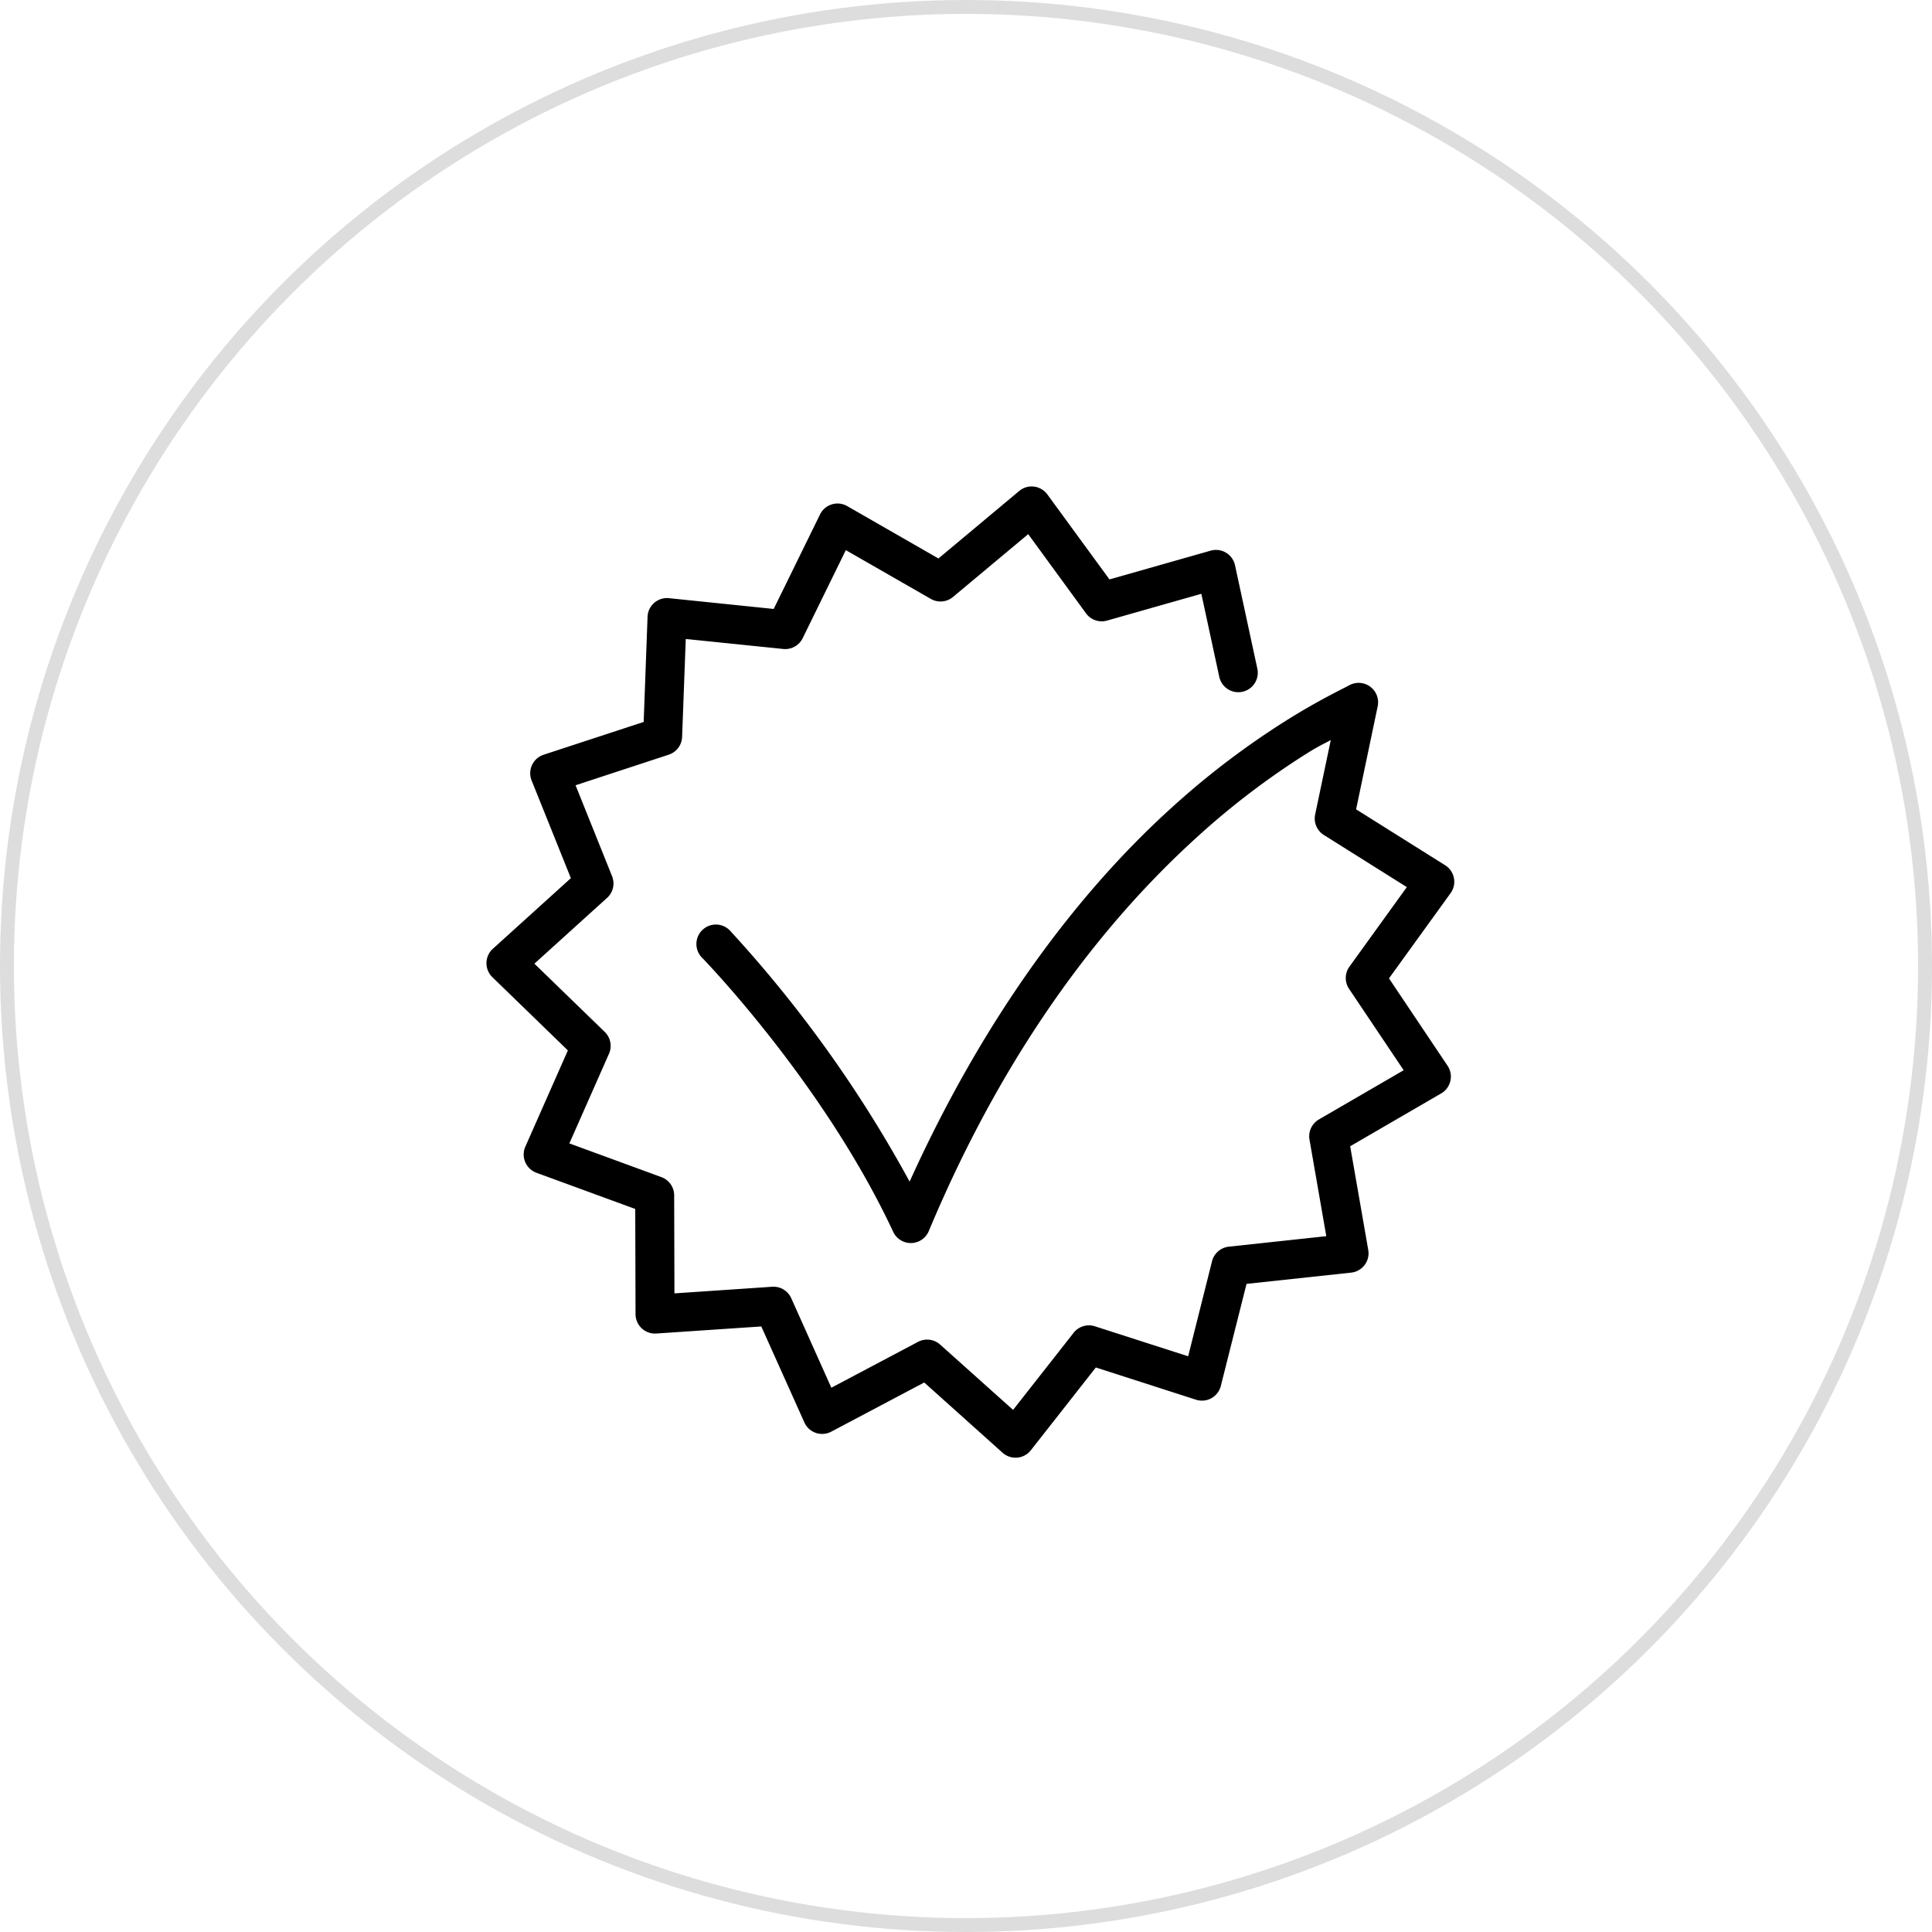
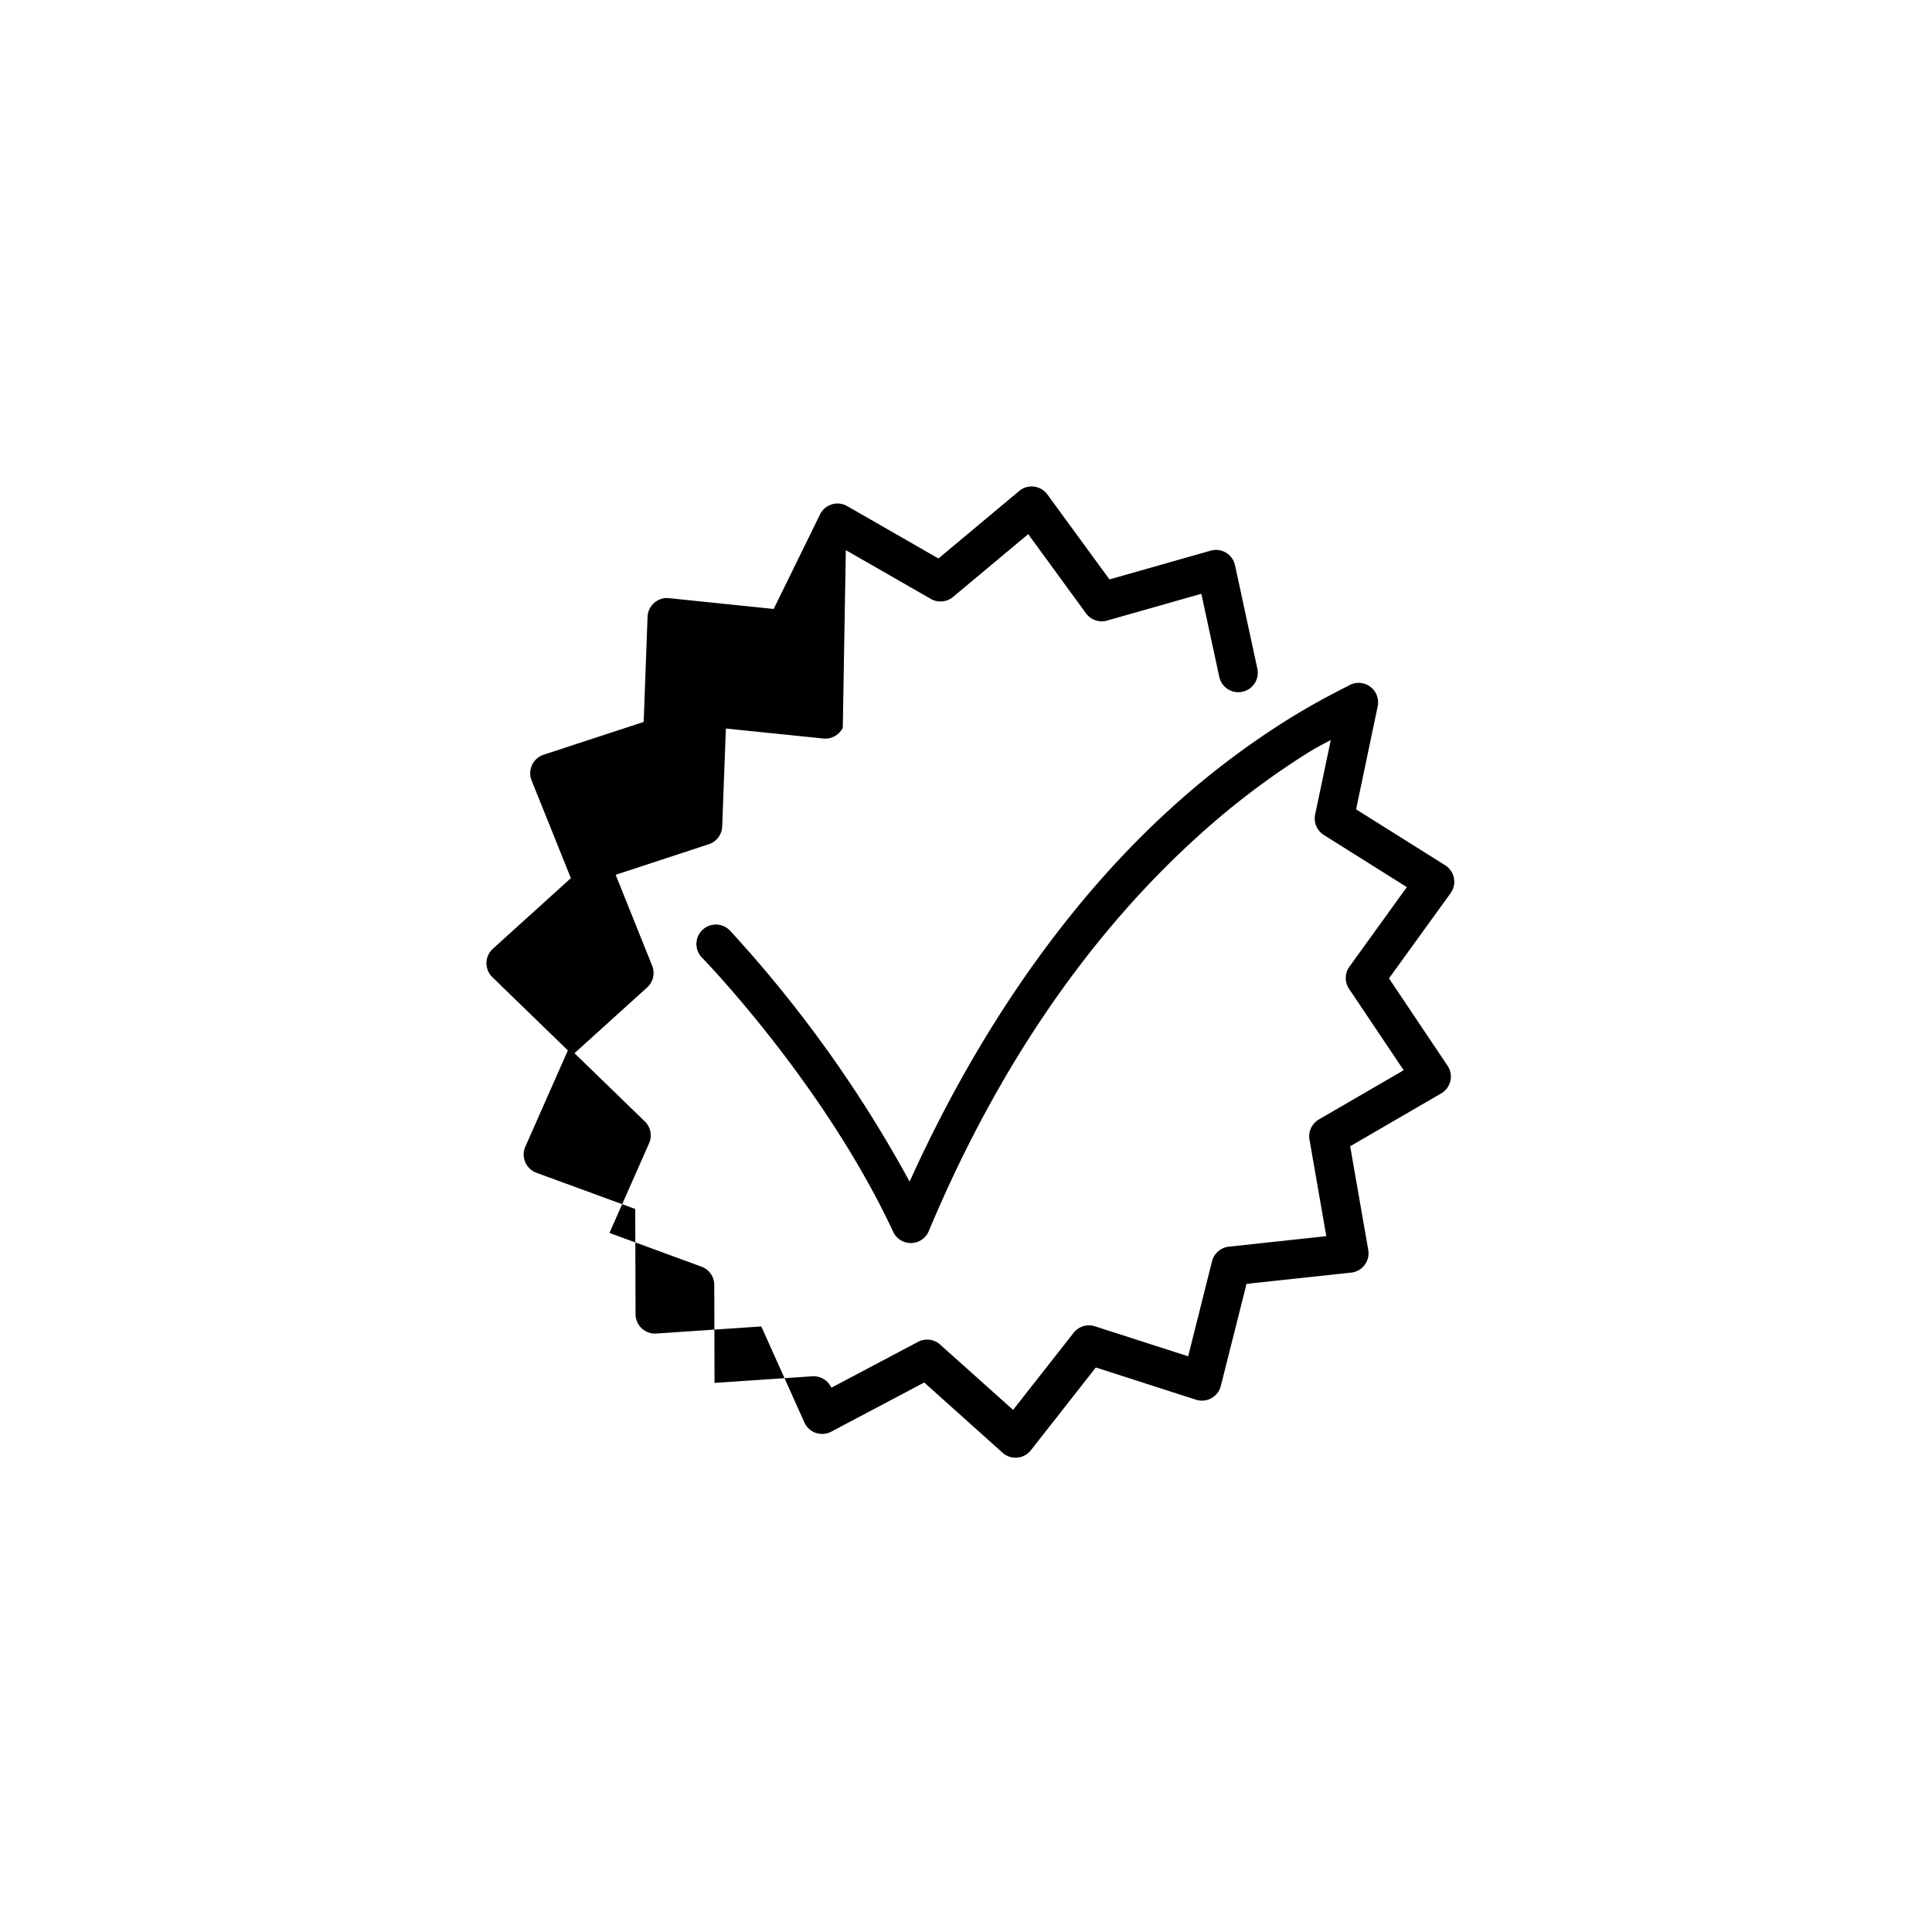
<svg xmlns="http://www.w3.org/2000/svg" id="compatibilite-universelle" width="139" height="139" viewBox="0 0 139 139">
  <g id="Ellipse_129" data-name="Ellipse 129" fill="none" stroke="#ddd" stroke-width="1">
-     <circle cx="69.5" cy="69.5" r="69.5" stroke="none" />
-     <circle cx="69.5" cy="69.5" r="69" fill="none" />
-   </g>
-   <path id="icons8-approbation" d="M46.348,8.32q-.07,0-.139,0a1.4,1.4,0,0,0-.812.323L39.585,13.5,33.021,9.732a1.4,1.4,0,0,0-1.955.6l-3.334,6.8L20.2,16.356a1.4,1.4,0,0,0-1.543,1.34l-.279,7.565-7.2,2.36a1.4,1.4,0,0,0-.862,1.852L13.14,36.5,7.528,41.58a1.4,1.4,0,0,0-.036,2.043l5.432,5.27-3.06,6.925a1.4,1.4,0,0,0,.8,1.879L17.771,60.3l.022,7.57a1.4,1.4,0,0,0,1.493,1.392l7.554-.509,3.1,6.906a1.4,1.4,0,0,0,1.931.665l6.692-3.539L44.2,77.84a1.4,1.4,0,0,0,2.035-.181l4.674-5.954,7.207,2.319a1.4,1.4,0,0,0,1.786-.993l1.849-7.341,7.529-.81a1.4,1.4,0,0,0,1.228-1.633l-1.3-7.458,6.545-3.8A1.4,1.4,0,0,0,76.217,50L72,43.711l4.436-6.137a1.4,1.4,0,0,0-.391-2l-6.411-4.026,1.553-7.409a1.4,1.4,0,0,0-2.035-1.521c-.488.263-2.191,1.073-4.463,2.489a58.9,58.9,0,0,0-8.4,6.389c-6.014,5.453-13,14.071-18.778,26.838A90.682,90.682,0,0,0,24.6,40.287a1.4,1.4,0,1,0-2,1.958s8.708,8.941,13.73,19.7a1.4,1.4,0,0,0,2.56-.052C44.7,48.009,52.025,39.136,58.169,33.564a56.056,56.056,0,0,1,8-6.085c.82-.511,1.029-.577,1.644-.916L66.688,31.92a1.4,1.4,0,0,0,.626,1.474l5.97,3.75-4.127,5.719a1.4,1.4,0,0,0-.03,1.6l3.93,5.856-6.1,3.542a1.4,1.4,0,0,0-.676,1.45l1.209,6.947-7.012.755a1.4,1.4,0,0,0-1.209,1.05L57.551,70.9l-6.709-2.158a1.4,1.4,0,0,0-1.532.468l-4.354,5.546-5.251-4.7a1.4,1.4,0,0,0-1.589-.194l-6.236,3.3L28.995,66.72a1.4,1.4,0,0,0-1.37-.823l-7.034.476-.019-7.051a1.4,1.4,0,0,0-.919-1.313l-6.621-2.426,2.85-6.449a1.4,1.4,0,0,0-.306-1.573l-5.06-4.909,5.227-4.731a1.4,1.4,0,0,0,.361-1.562l-2.626-6.542,6.7-2.2a1.4,1.4,0,0,0,.965-1.277l.263-7.048,7.012.719a1.4,1.4,0,0,0,1.4-.777L32.922,12.9l6.115,3.509a1.4,1.4,0,0,0,1.594-.139l5.412-4.521,4.16,5.7a1.4,1.4,0,0,0,1.512.52L58.5,16.041l1.291,5.976a1.4,1.4,0,1,0,2.738-.591L60.923,13.99a1.4,1.4,0,0,0-1.75-1.053l-7.283,2.07L47.423,8.895A1.4,1.4,0,0,0,46.348,8.32Z" transform="translate(27.932 26.68)" />
+     </g>
+   <path id="icons8-approbation" d="M46.348,8.32q-.07,0-.139,0a1.4,1.4,0,0,0-.812.323L39.585,13.5,33.021,9.732a1.4,1.4,0,0,0-1.955.6l-3.334,6.8L20.2,16.356a1.4,1.4,0,0,0-1.543,1.34l-.279,7.565-7.2,2.36a1.4,1.4,0,0,0-.862,1.852L13.14,36.5,7.528,41.58a1.4,1.4,0,0,0-.036,2.043l5.432,5.27-3.06,6.925a1.4,1.4,0,0,0,.8,1.879L17.771,60.3l.022,7.57a1.4,1.4,0,0,0,1.493,1.392l7.554-.509,3.1,6.906a1.4,1.4,0,0,0,1.931.665l6.692-3.539L44.2,77.84a1.4,1.4,0,0,0,2.035-.181l4.674-5.954,7.207,2.319a1.4,1.4,0,0,0,1.786-.993l1.849-7.341,7.529-.81a1.4,1.4,0,0,0,1.228-1.633l-1.3-7.458,6.545-3.8A1.4,1.4,0,0,0,76.217,50L72,43.711l4.436-6.137a1.4,1.4,0,0,0-.391-2l-6.411-4.026,1.553-7.409a1.4,1.4,0,0,0-2.035-1.521c-.488.263-2.191,1.073-4.463,2.489a58.9,58.9,0,0,0-8.4,6.389c-6.014,5.453-13,14.071-18.778,26.838A90.682,90.682,0,0,0,24.6,40.287a1.4,1.4,0,1,0-2,1.958s8.708,8.941,13.73,19.7a1.4,1.4,0,0,0,2.56-.052C44.7,48.009,52.025,39.136,58.169,33.564a56.056,56.056,0,0,1,8-6.085c.82-.511,1.029-.577,1.644-.916L66.688,31.92a1.4,1.4,0,0,0,.626,1.474l5.97,3.75-4.127,5.719a1.4,1.4,0,0,0-.03,1.6l3.93,5.856-6.1,3.542a1.4,1.4,0,0,0-.676,1.45l1.209,6.947-7.012.755a1.4,1.4,0,0,0-1.209,1.05L57.551,70.9l-6.709-2.158a1.4,1.4,0,0,0-1.532.468l-4.354,5.546-5.251-4.7a1.4,1.4,0,0,0-1.589-.194l-6.236,3.3a1.4,1.4,0,0,0-1.37-.823l-7.034.476-.019-7.051a1.4,1.4,0,0,0-.919-1.313l-6.621-2.426,2.85-6.449a1.4,1.4,0,0,0-.306-1.573l-5.06-4.909,5.227-4.731a1.4,1.4,0,0,0,.361-1.562l-2.626-6.542,6.7-2.2a1.4,1.4,0,0,0,.965-1.277l.263-7.048,7.012.719a1.4,1.4,0,0,0,1.4-.777L32.922,12.9l6.115,3.509a1.4,1.4,0,0,0,1.594-.139l5.412-4.521,4.16,5.7a1.4,1.4,0,0,0,1.512.52L58.5,16.041l1.291,5.976a1.4,1.4,0,1,0,2.738-.591L60.923,13.99a1.4,1.4,0,0,0-1.75-1.053l-7.283,2.07L47.423,8.895A1.4,1.4,0,0,0,46.348,8.32Z" transform="translate(27.932 26.68)" />
</svg>